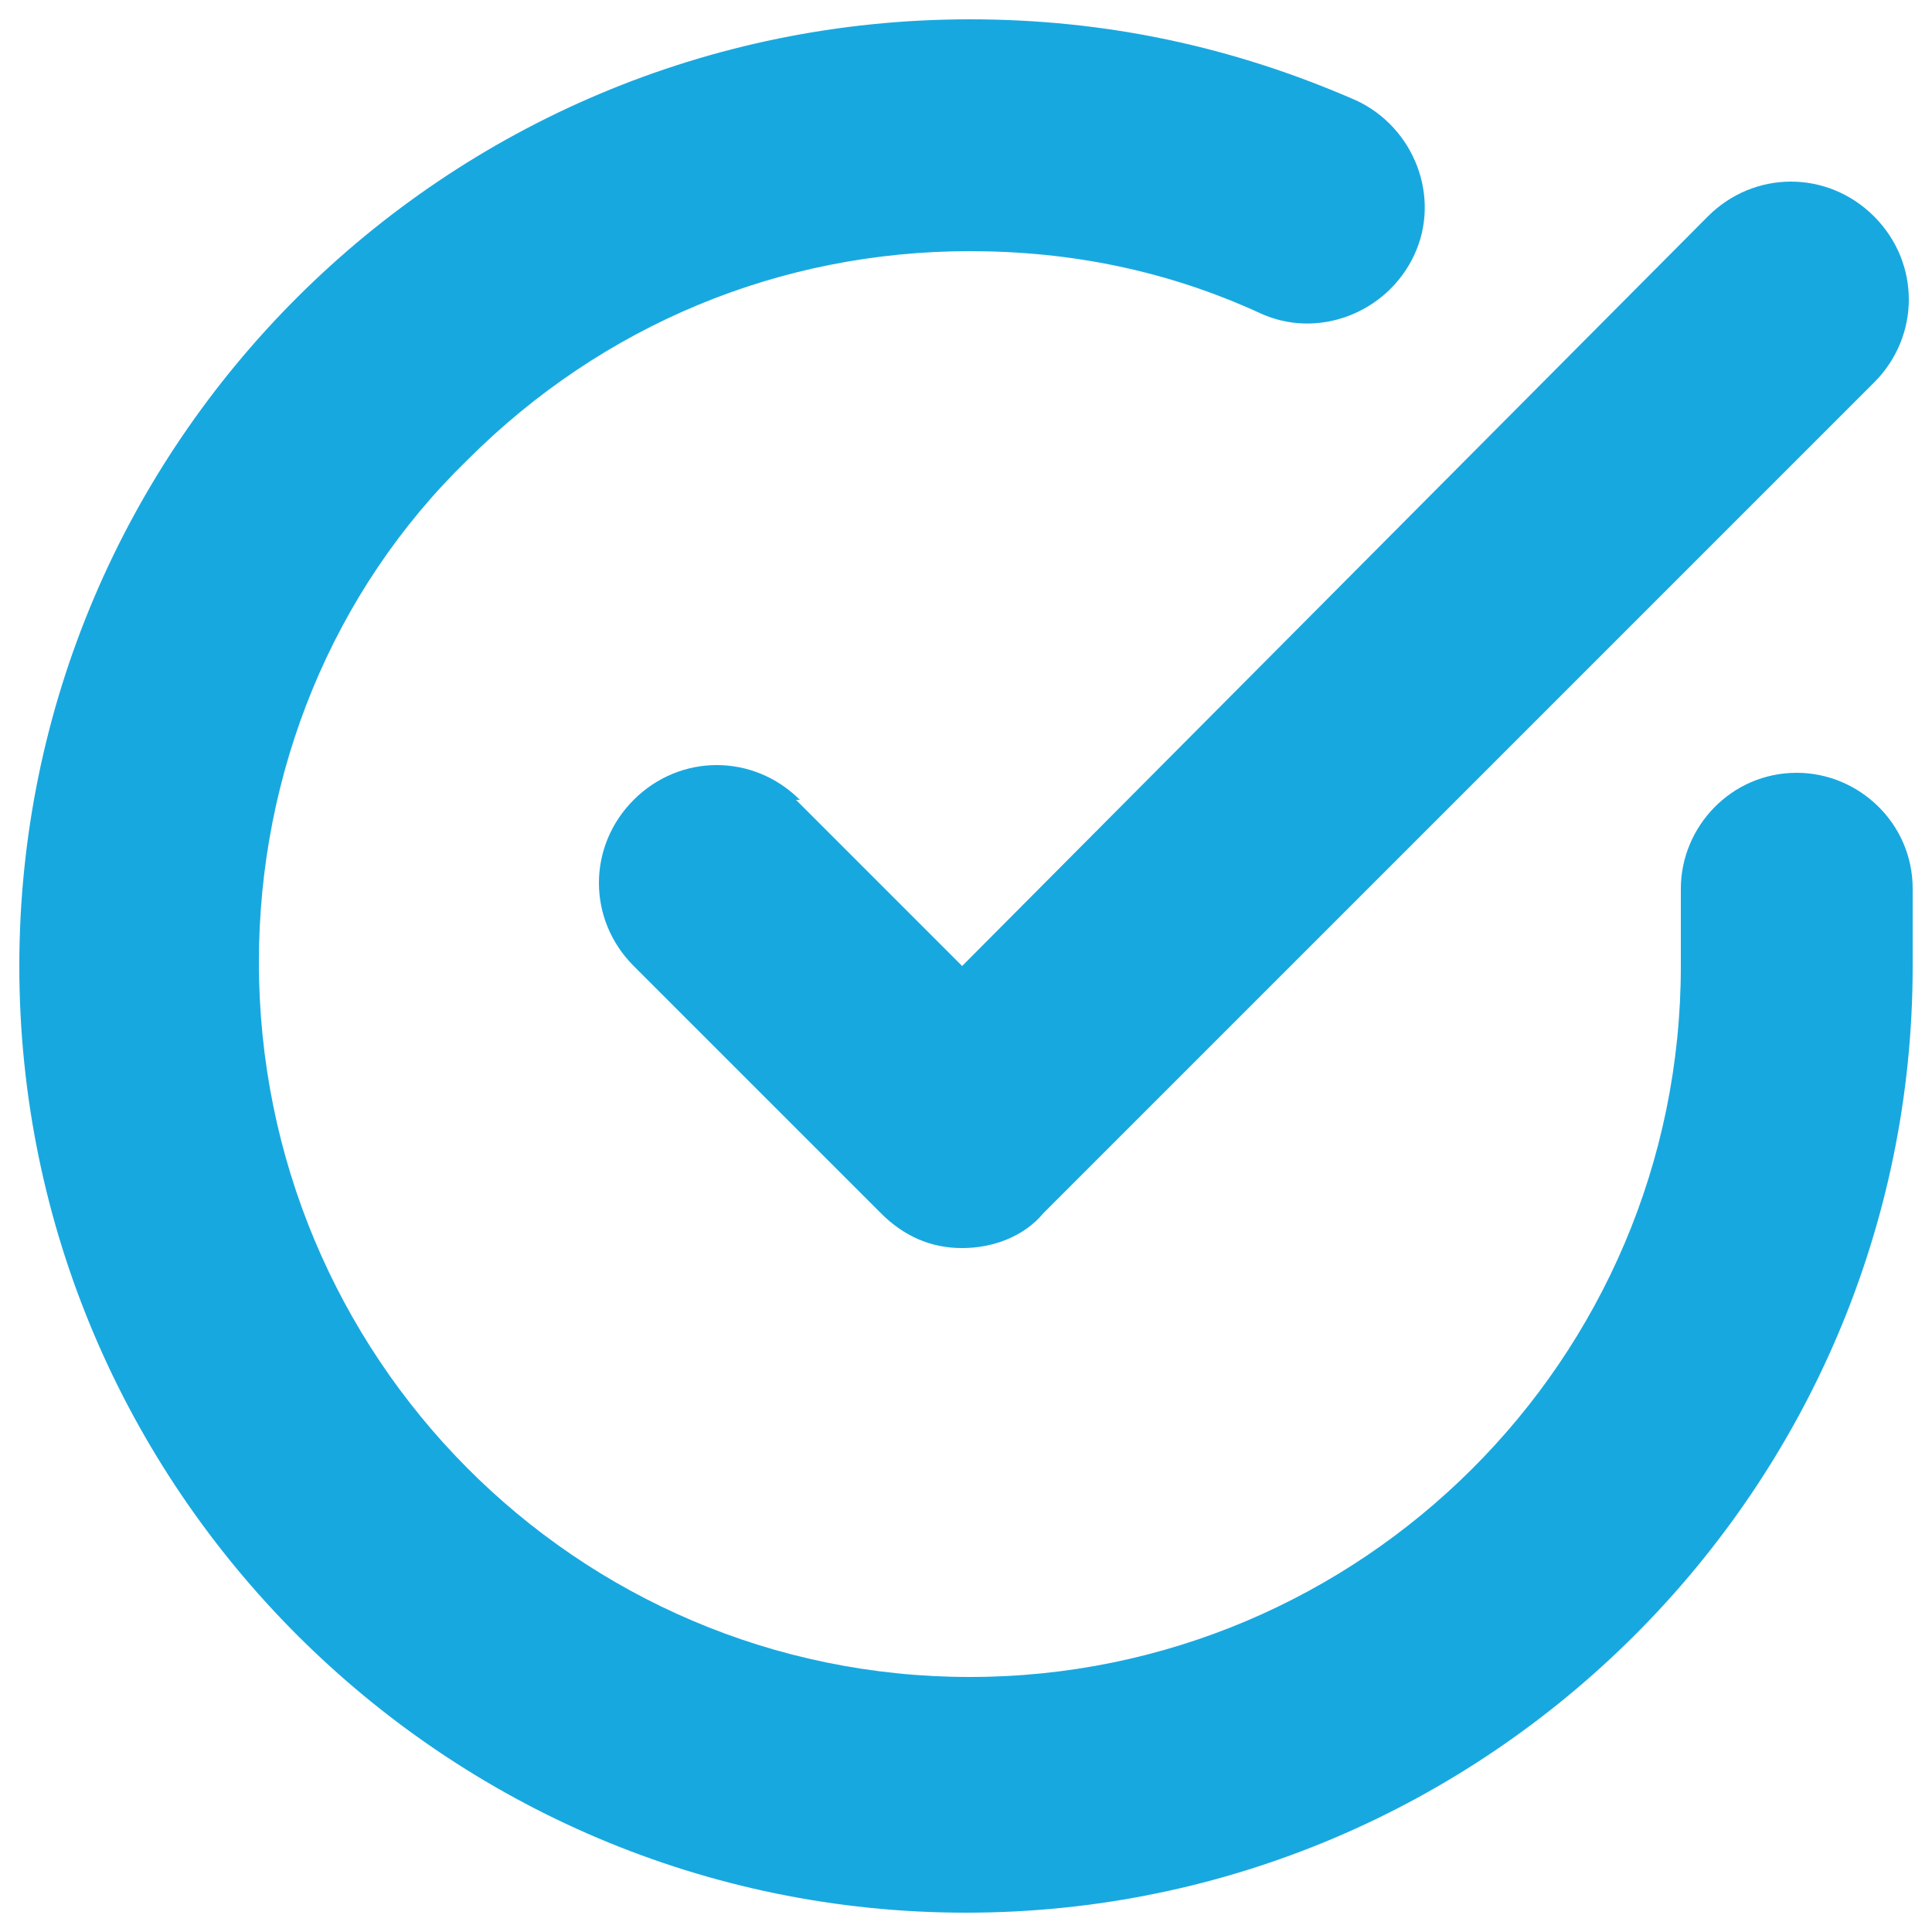
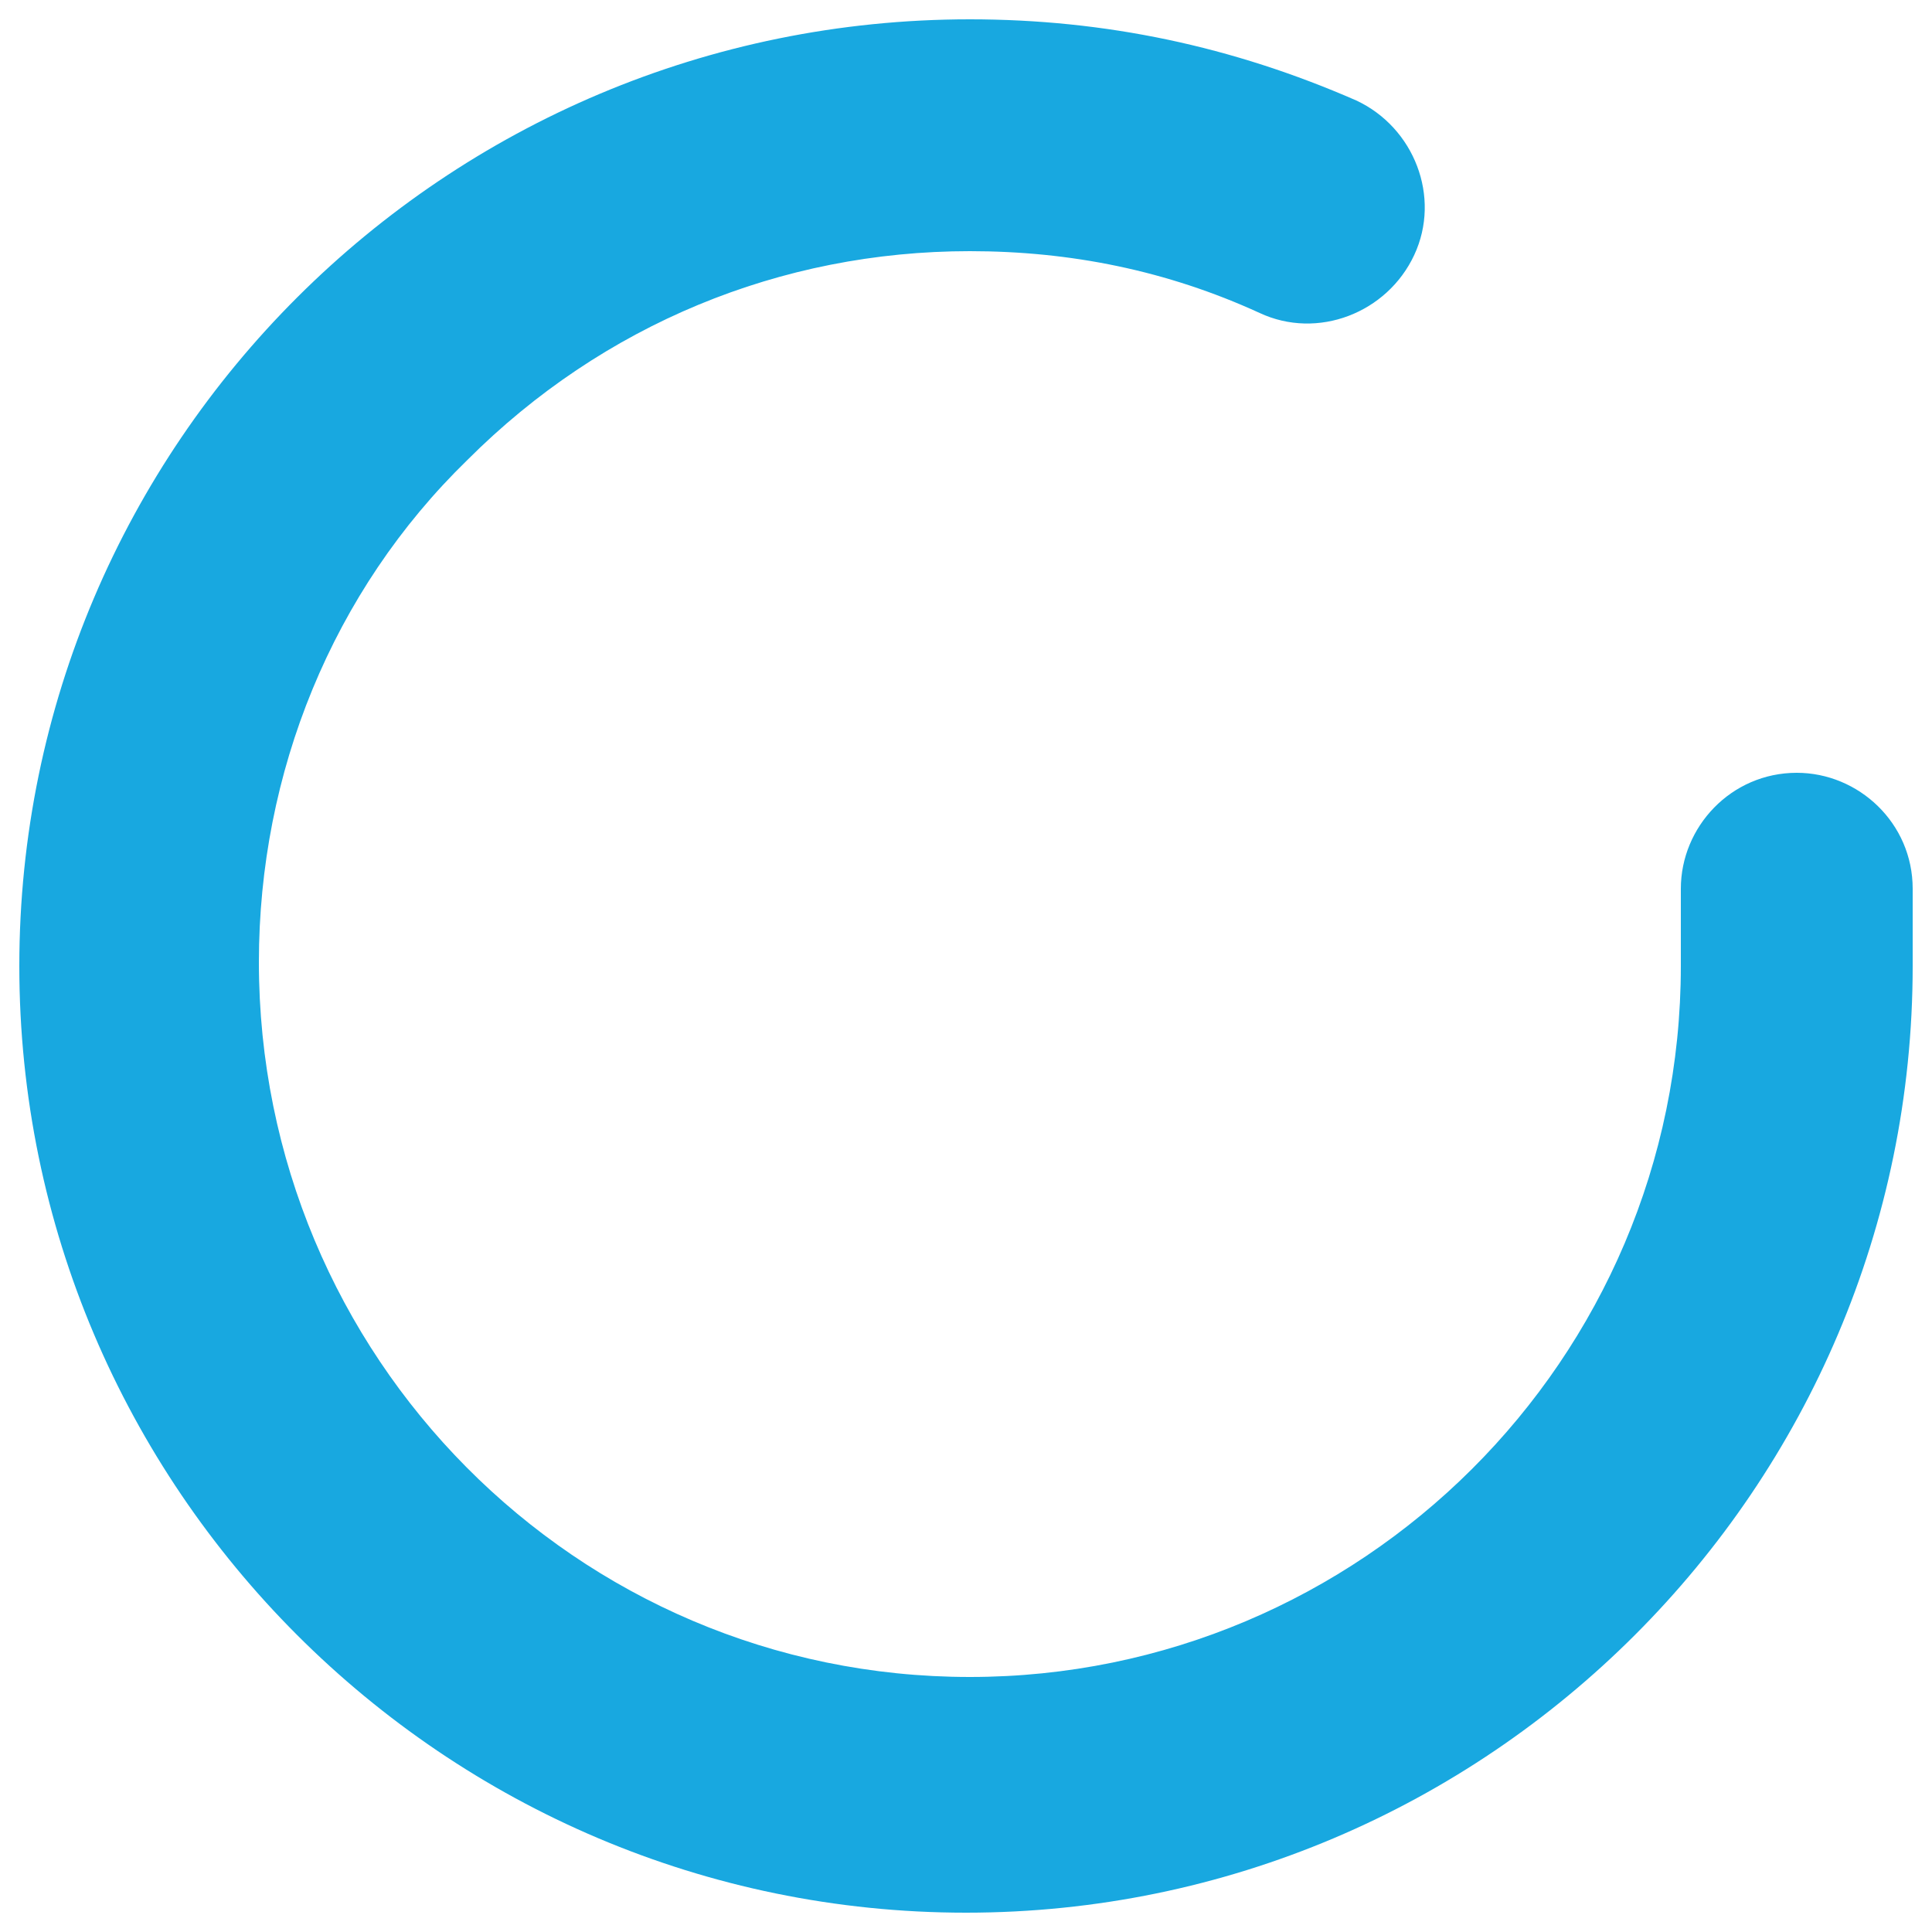
<svg xmlns="http://www.w3.org/2000/svg" height="50" viewBox="0 0 50 50" width="50">
  <g fill="#18a8e0">
-     <path d="m46.5 20c-1.7 0-3 1.4-3 3v2c0 10.2-8.3 18.4-18.4 18.4-10.2 0-18.4-8.3-18.4-18.5 0-4.9 1.9-9.6 5.4-13 3.5-3.5 8.1-5.4 13-5.4 2.6 0 5.1.5 7.5 1.6 1.5.7 3.3 0 4-1.5s0-3.3-1.5-4c-3.2-1.4-6.5-2.1-10-2.1-13.6 0-24.6 11-24.6 24.5s11 24.5 24.5 24.5c13.5 0 24.5-11 24.5-24.5v-2c0-1.7-1.4-3-3-3z" />
-     <path d="m20.7 20.7c-1.2-1.2-3.1-1.2-4.3 0s-1.2 3.1 0 4.3l6.4 6.4c.6.6 1.3.9 2.1.9s1.6-.3 2.1-.9l21.5-21.5c1.2-1.2 1.2-3.1 0-4.3s-3.1-1.2-4.3 0l-19.3 19.4-4.3-4.3z" />
+     <path d="m46.5 20c-1.7 0-3 1.4-3 3v2c0 10.2-8.3 18.4-18.4 18.4-10.2 0-18.4-8.3-18.4-18.5 0-4.9 1.9-9.6 5.4-13 3.5-3.5 8.1-5.4 13-5.4 2.6 0 5.1.5 7.5 1.6 1.5.7 3.3 0 4-1.5s0-3.3-1.5-4c-3.2-1.4-6.5-2.1-10-2.1-13.6 0-24.6 11-24.6 24.5s11 24.5 24.5 24.5c13.5 0 24.5-11 24.5-24.5v-2c0-1.7-1.4-3-3-3" />
  </g>
</svg>